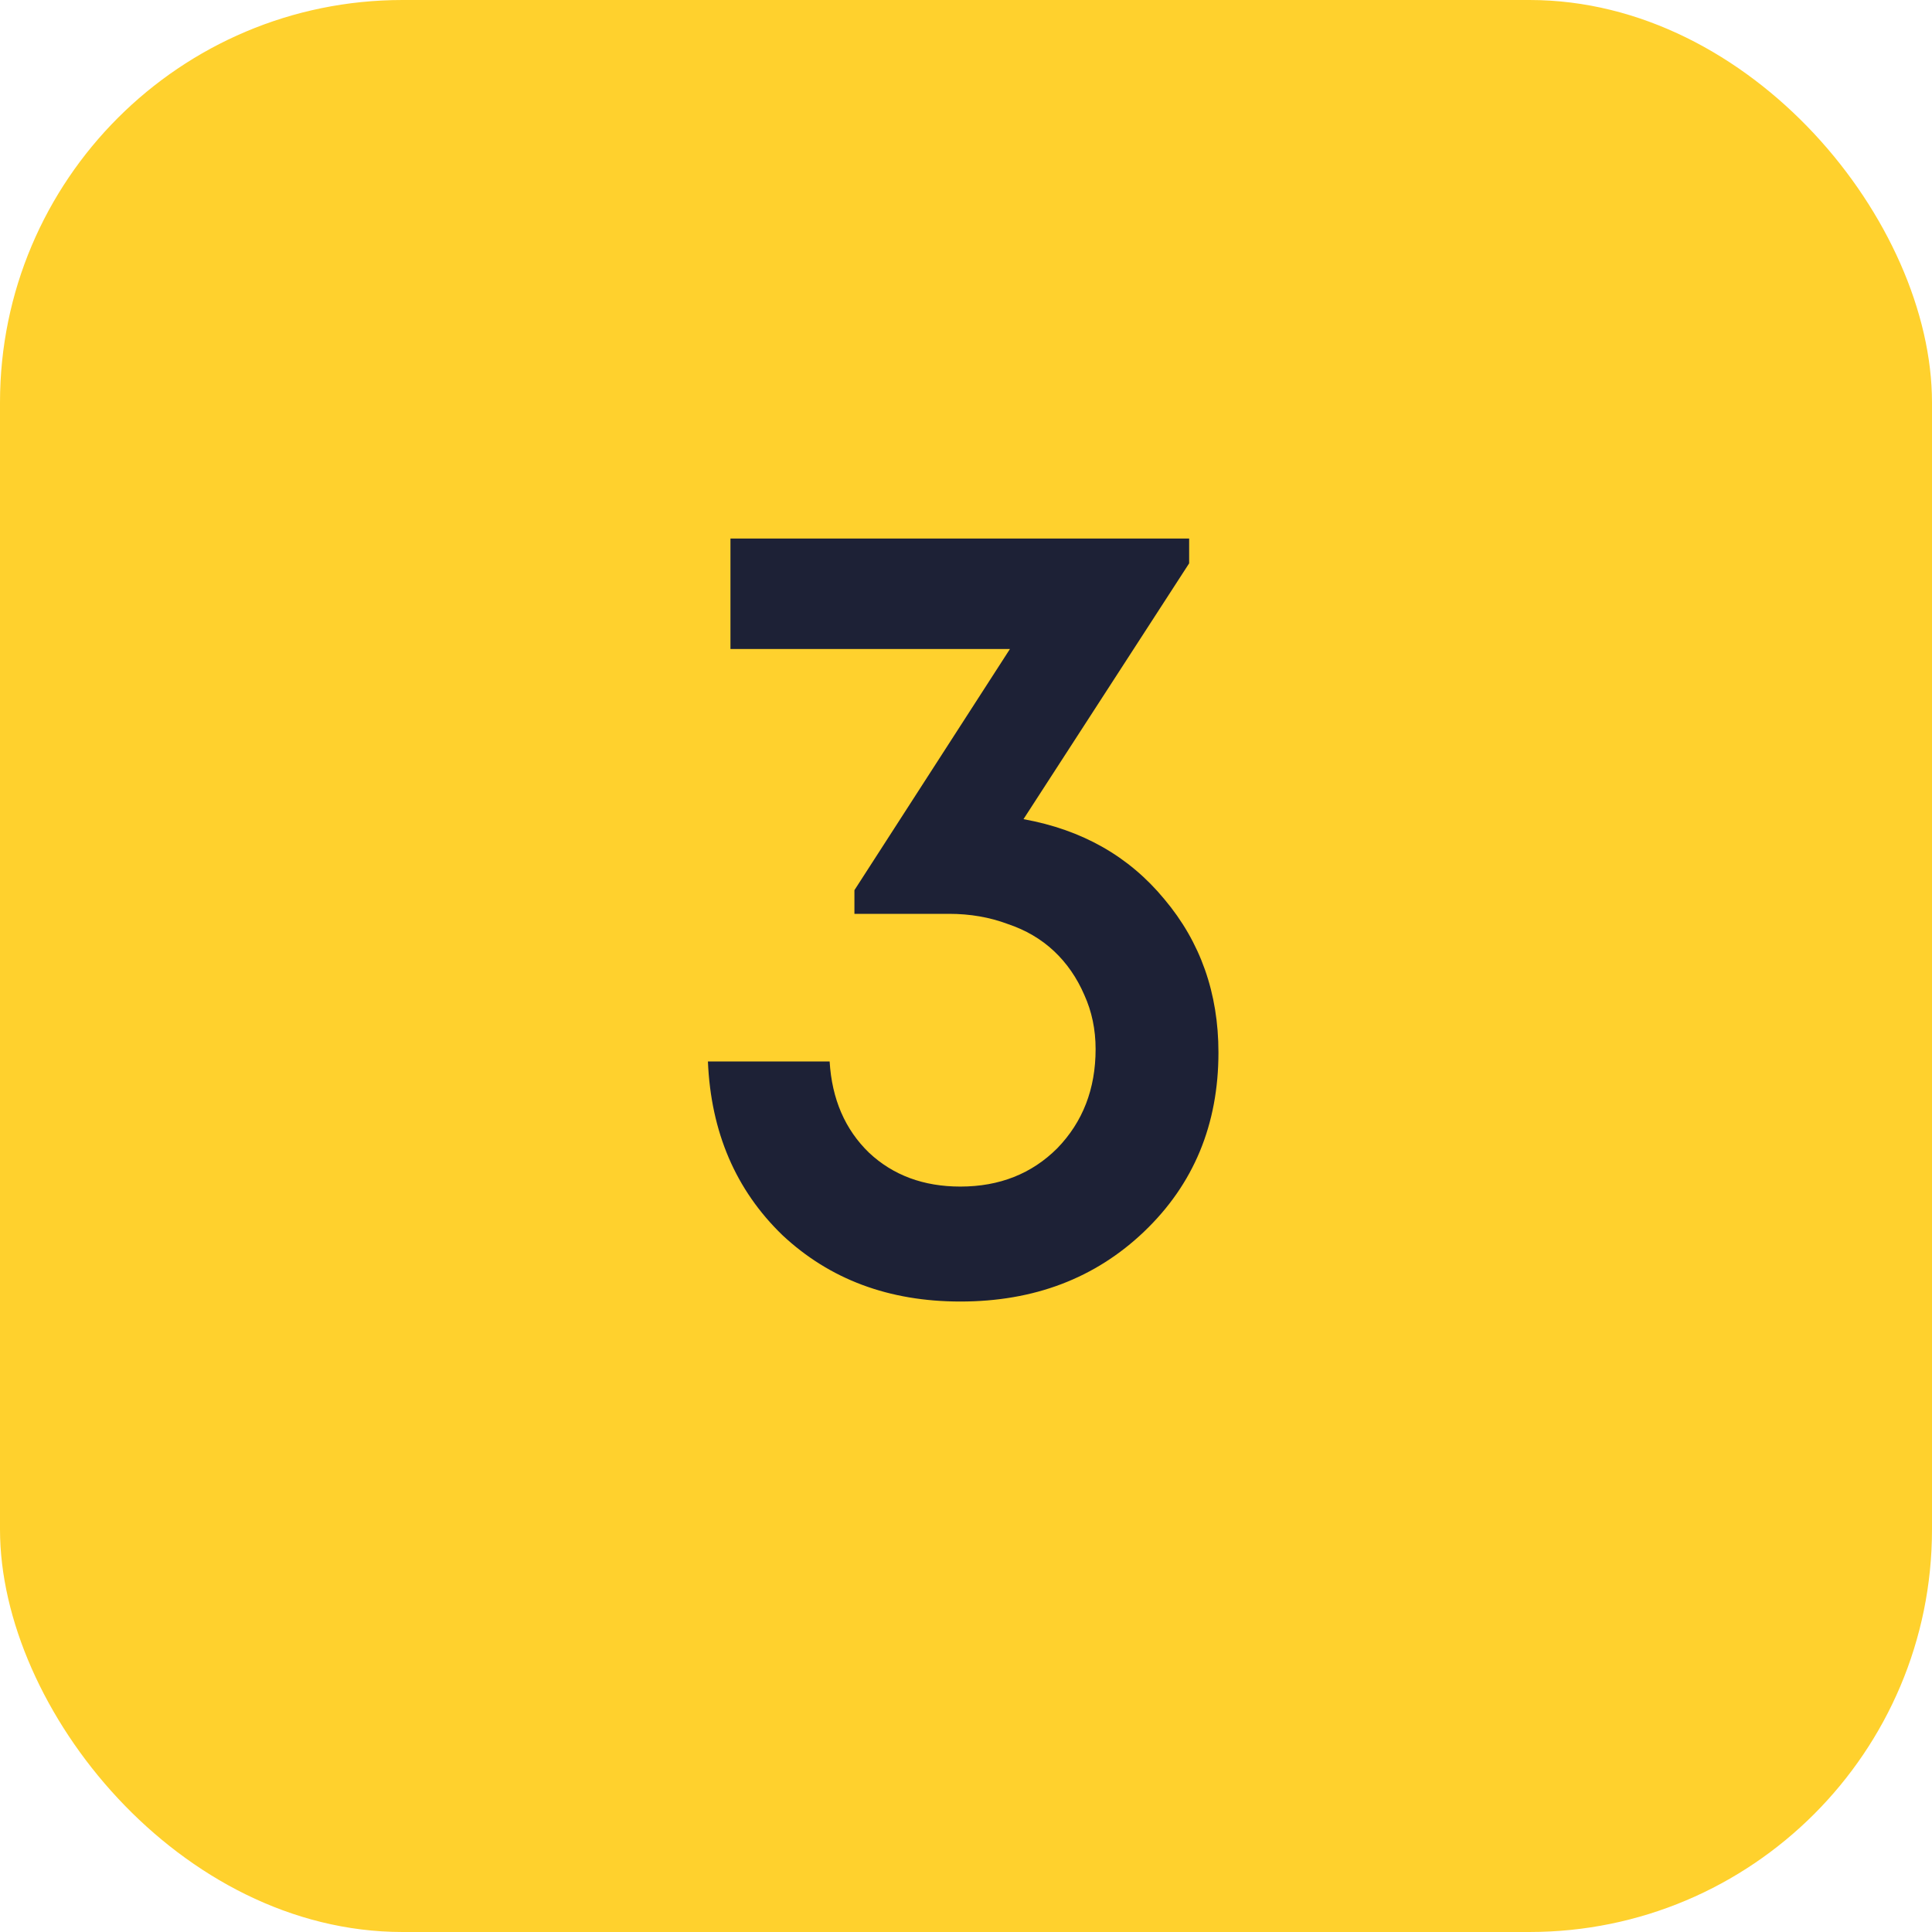
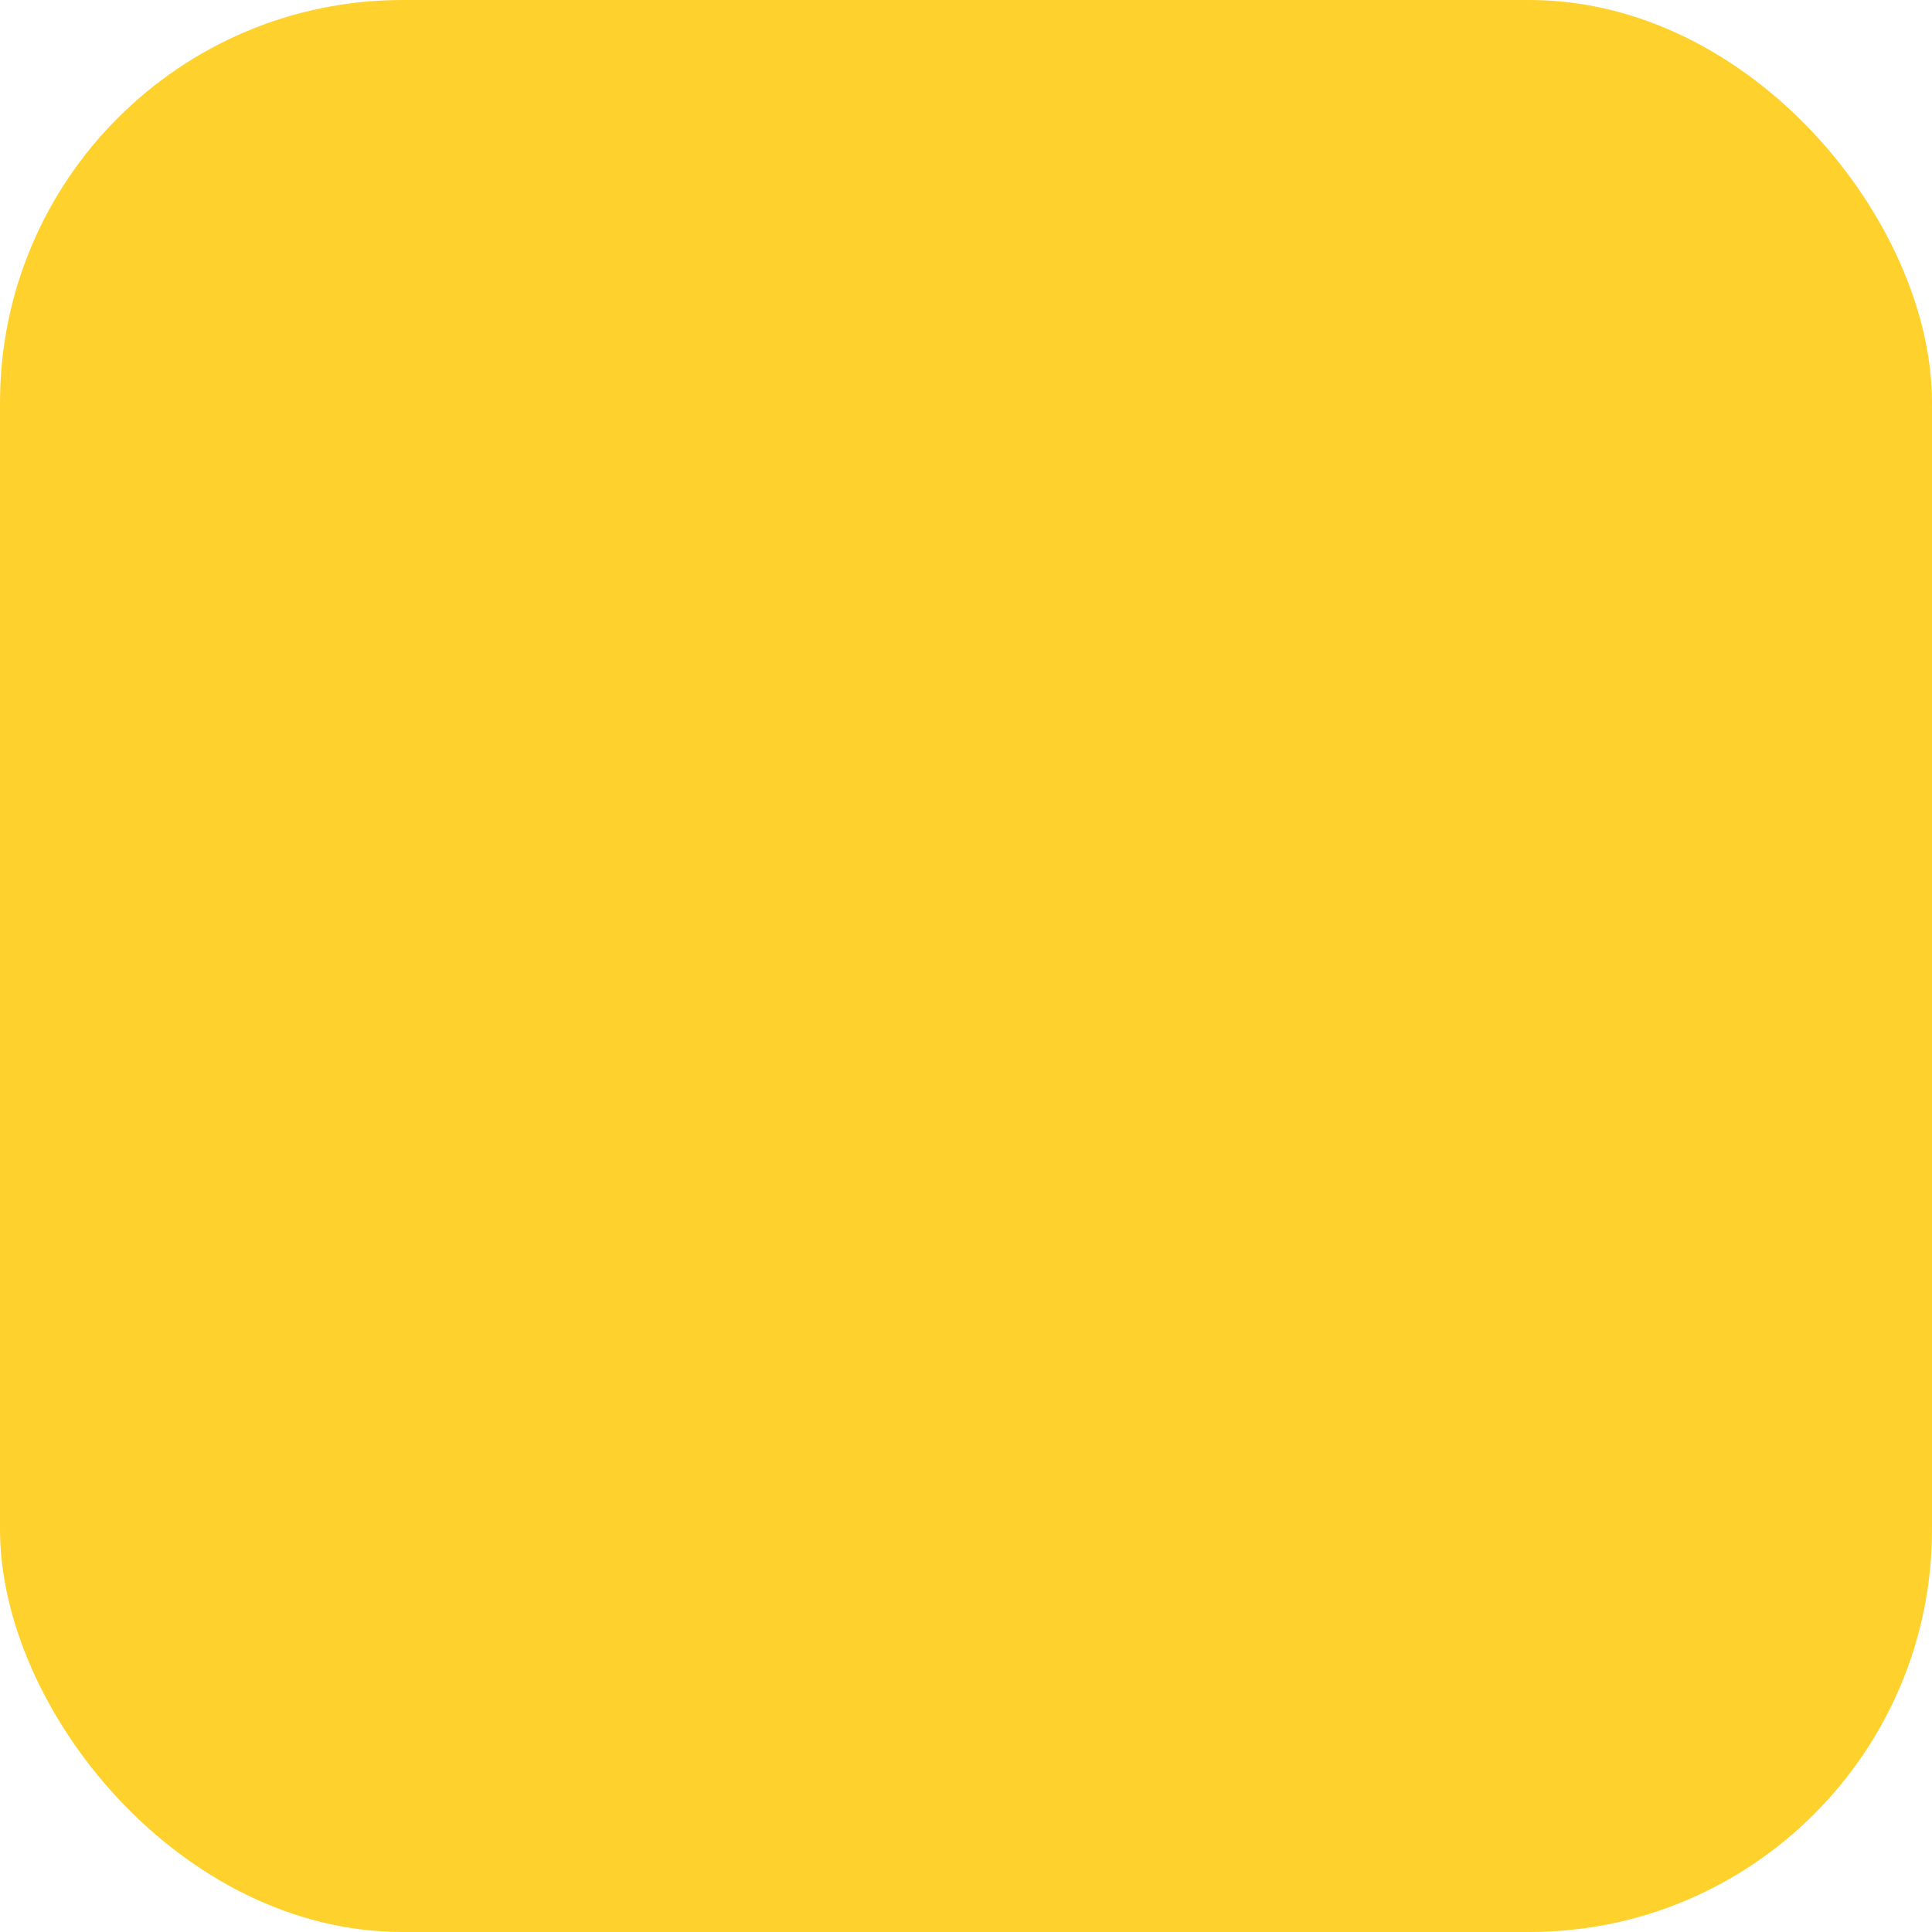
<svg xmlns="http://www.w3.org/2000/svg" width="24" height="24" viewBox="0 0 24 24" fill="none">
  <rect width="24" height="24" rx="5" fill="#FFD12D" />
-   <path d="M12.714 10.176C13.442 10.307 14.025 10.638 14.464 11.17C14.912 11.702 15.136 12.337 15.136 13.074C15.136 13.97 14.828 14.712 14.212 15.3C13.605 15.879 12.845 16.168 11.93 16.168C11.043 16.168 10.306 15.893 9.718 15.342C9.139 14.782 8.831 14.063 8.794 13.186H10.306C10.334 13.653 10.497 14.031 10.796 14.32C11.095 14.6 11.473 14.74 11.93 14.74C12.415 14.74 12.817 14.581 13.134 14.264C13.451 13.937 13.61 13.527 13.61 13.032C13.61 12.789 13.563 12.565 13.47 12.36C13.377 12.145 13.251 11.963 13.092 11.814C12.933 11.665 12.742 11.553 12.518 11.478C12.294 11.394 12.051 11.352 11.79 11.352H10.614V11.058L12.546 8.062H9.074V6.69H14.772V6.998L12.714 10.176Z" fill="#1D2136" />
</svg>